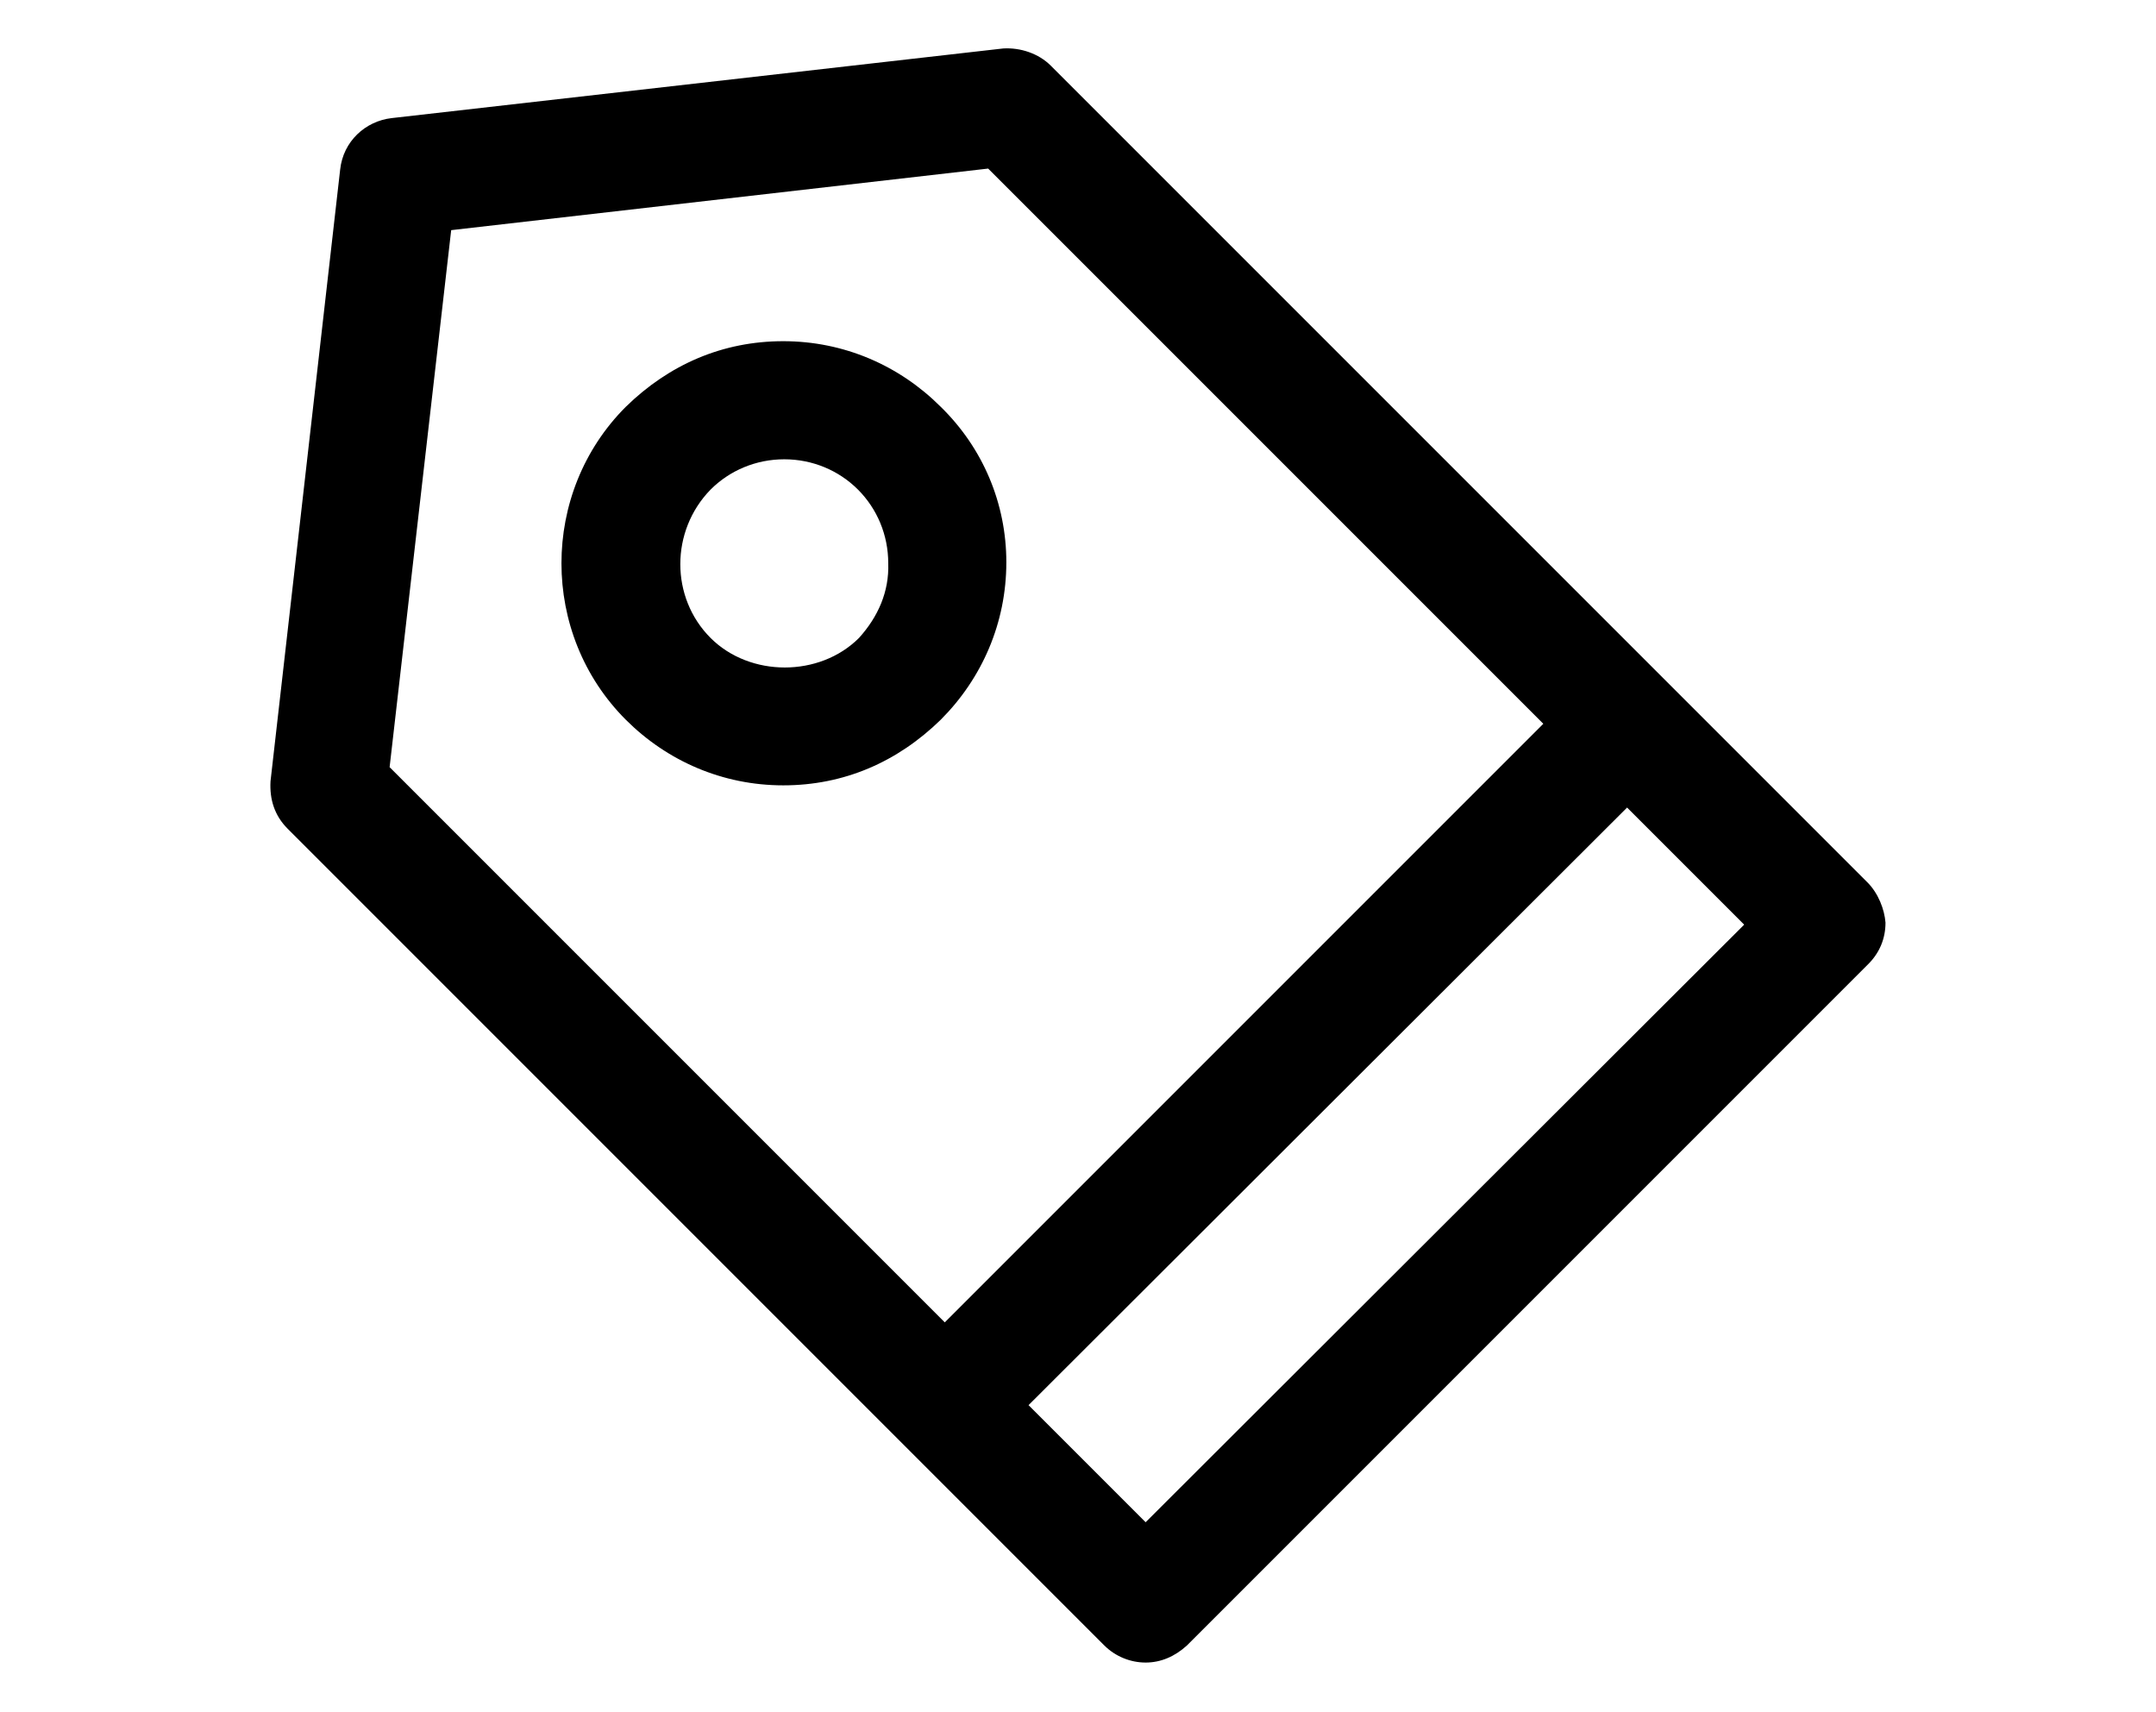
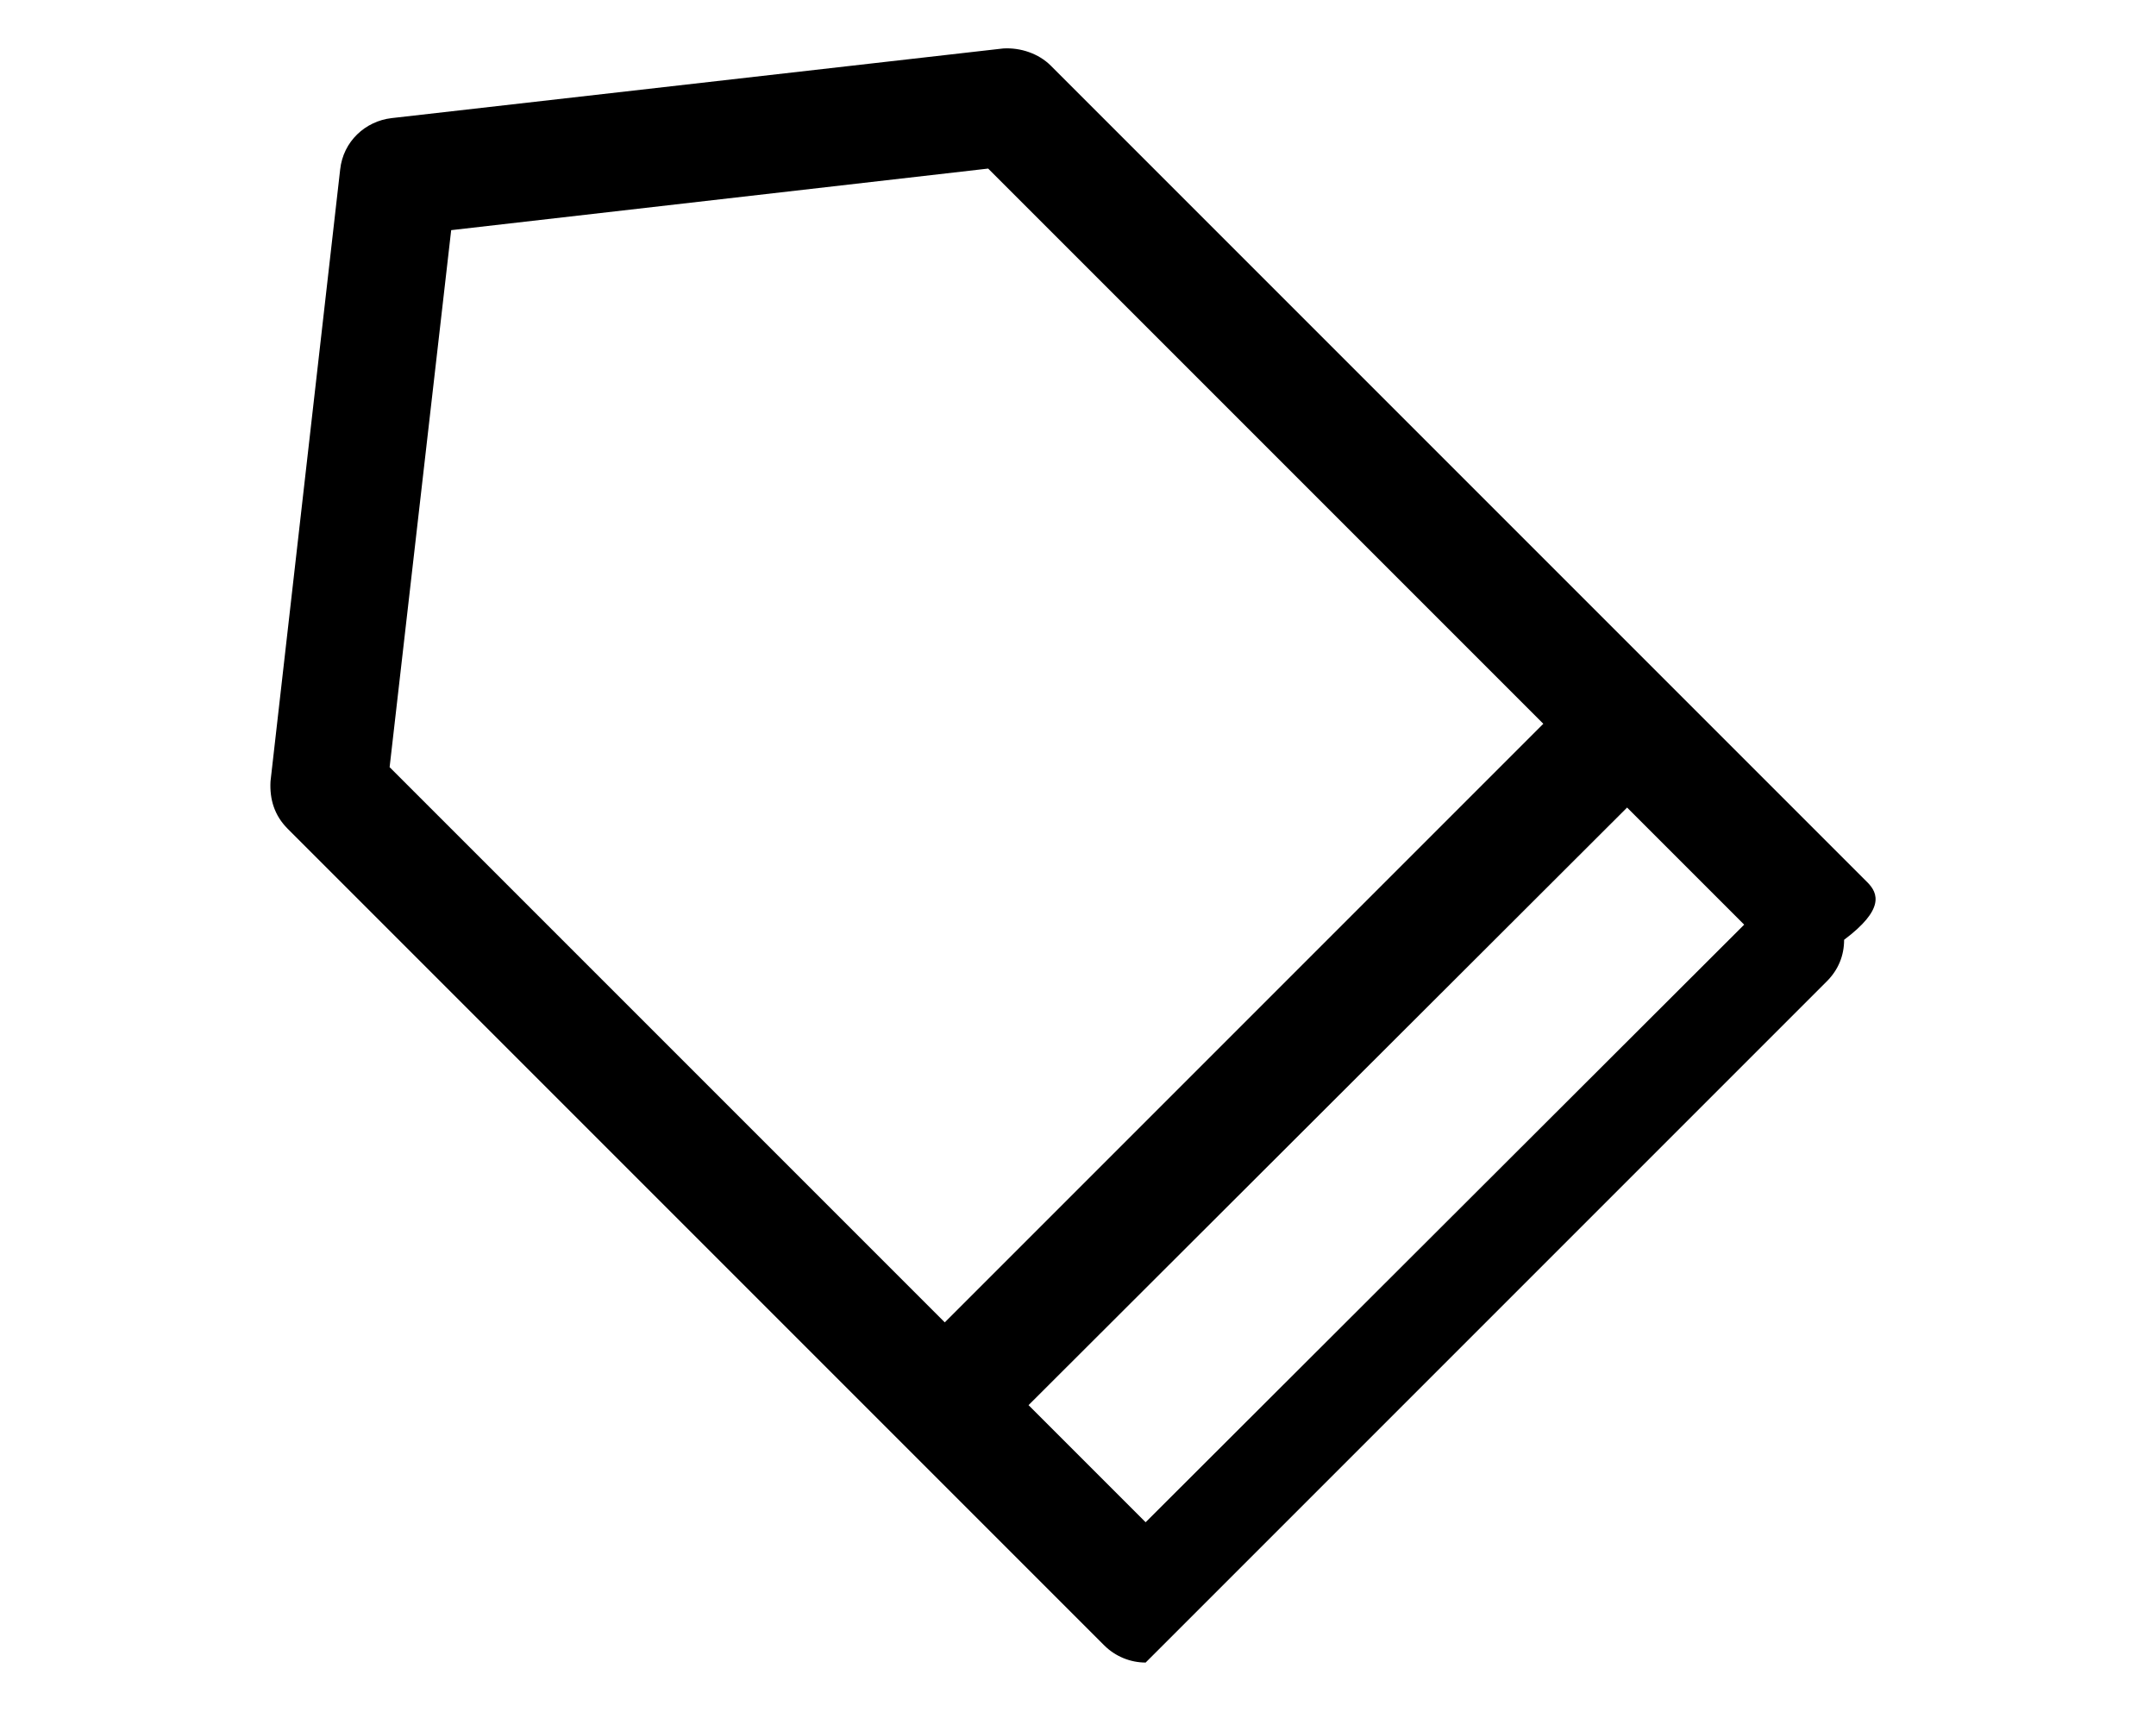
<svg xmlns="http://www.w3.org/2000/svg" version="1.1" id="Calque_1" x="0px" y="0px" viewBox="0 0 213.6 169.6" style="enable-background:new 0 0 213.6 169.6;" xml:space="preserve">
  <g>
-     <path d="M113.5,150.8l-11.6-11.6L161.2,80l11.6,11.6L113.5,150.8z M38.6,76l6.1-53.2l53.2-6.1l55,55L93.6,131L38.6,76z M185,87.4   L104.1,6.5c-1.2-1.2-3-1.8-4.7-1.7l-60.6,6.9c-2.6,0.3-4.8,2.3-5.1,5.1l-6.9,60.6c-0.1,1.8,0.4,3.4,1.7,4.7l80.9,80.9   c1.1,1.1,2.6,1.7,4.1,1.7c1.5,0,2.9-0.6,4.1-1.7l67.5-67.5c1.1-1.1,1.7-2.5,1.7-4.1C186.7,90.1,186.1,88.5,185,87.4L185,87.4z" />
-     <path d="M85.1,63.2c-3.9,3.9-10.8,3.9-14.7,0c-4-4-4-10.6,0-14.7c1.9-1.9,4.5-3,7.3-3c2.8,0,5.4,1.1,7.3,3s3,4.5,3,7.3   C88.1,58.6,87,61.1,85.1,63.2z M93.2,40.3c-4.1-4.1-9.6-6.5-15.6-6.5s-11.3,2.3-15.6,6.5c-8.5,8.5-8.5,22.5,0,31   c4.1,4.1,9.6,6.5,15.6,6.5s11.3-2.3,15.6-6.5c4.1-4.1,6.5-9.6,6.5-15.6C99.7,49.9,97.4,44.4,93.2,40.3z" />
+     <path d="M113.5,150.8l-11.6-11.6L161.2,80l11.6,11.6L113.5,150.8z M38.6,76l6.1-53.2l53.2-6.1l55,55L93.6,131L38.6,76z M185,87.4   L104.1,6.5c-1.2-1.2-3-1.8-4.7-1.7l-60.6,6.9c-2.6,0.3-4.8,2.3-5.1,5.1l-6.9,60.6c-0.1,1.8,0.4,3.4,1.7,4.7l80.9,80.9   c1.1,1.1,2.6,1.7,4.1,1.7l67.5-67.5c1.1-1.1,1.7-2.5,1.7-4.1C186.7,90.1,186.1,88.5,185,87.4L185,87.4z" />
  </g>
</svg>